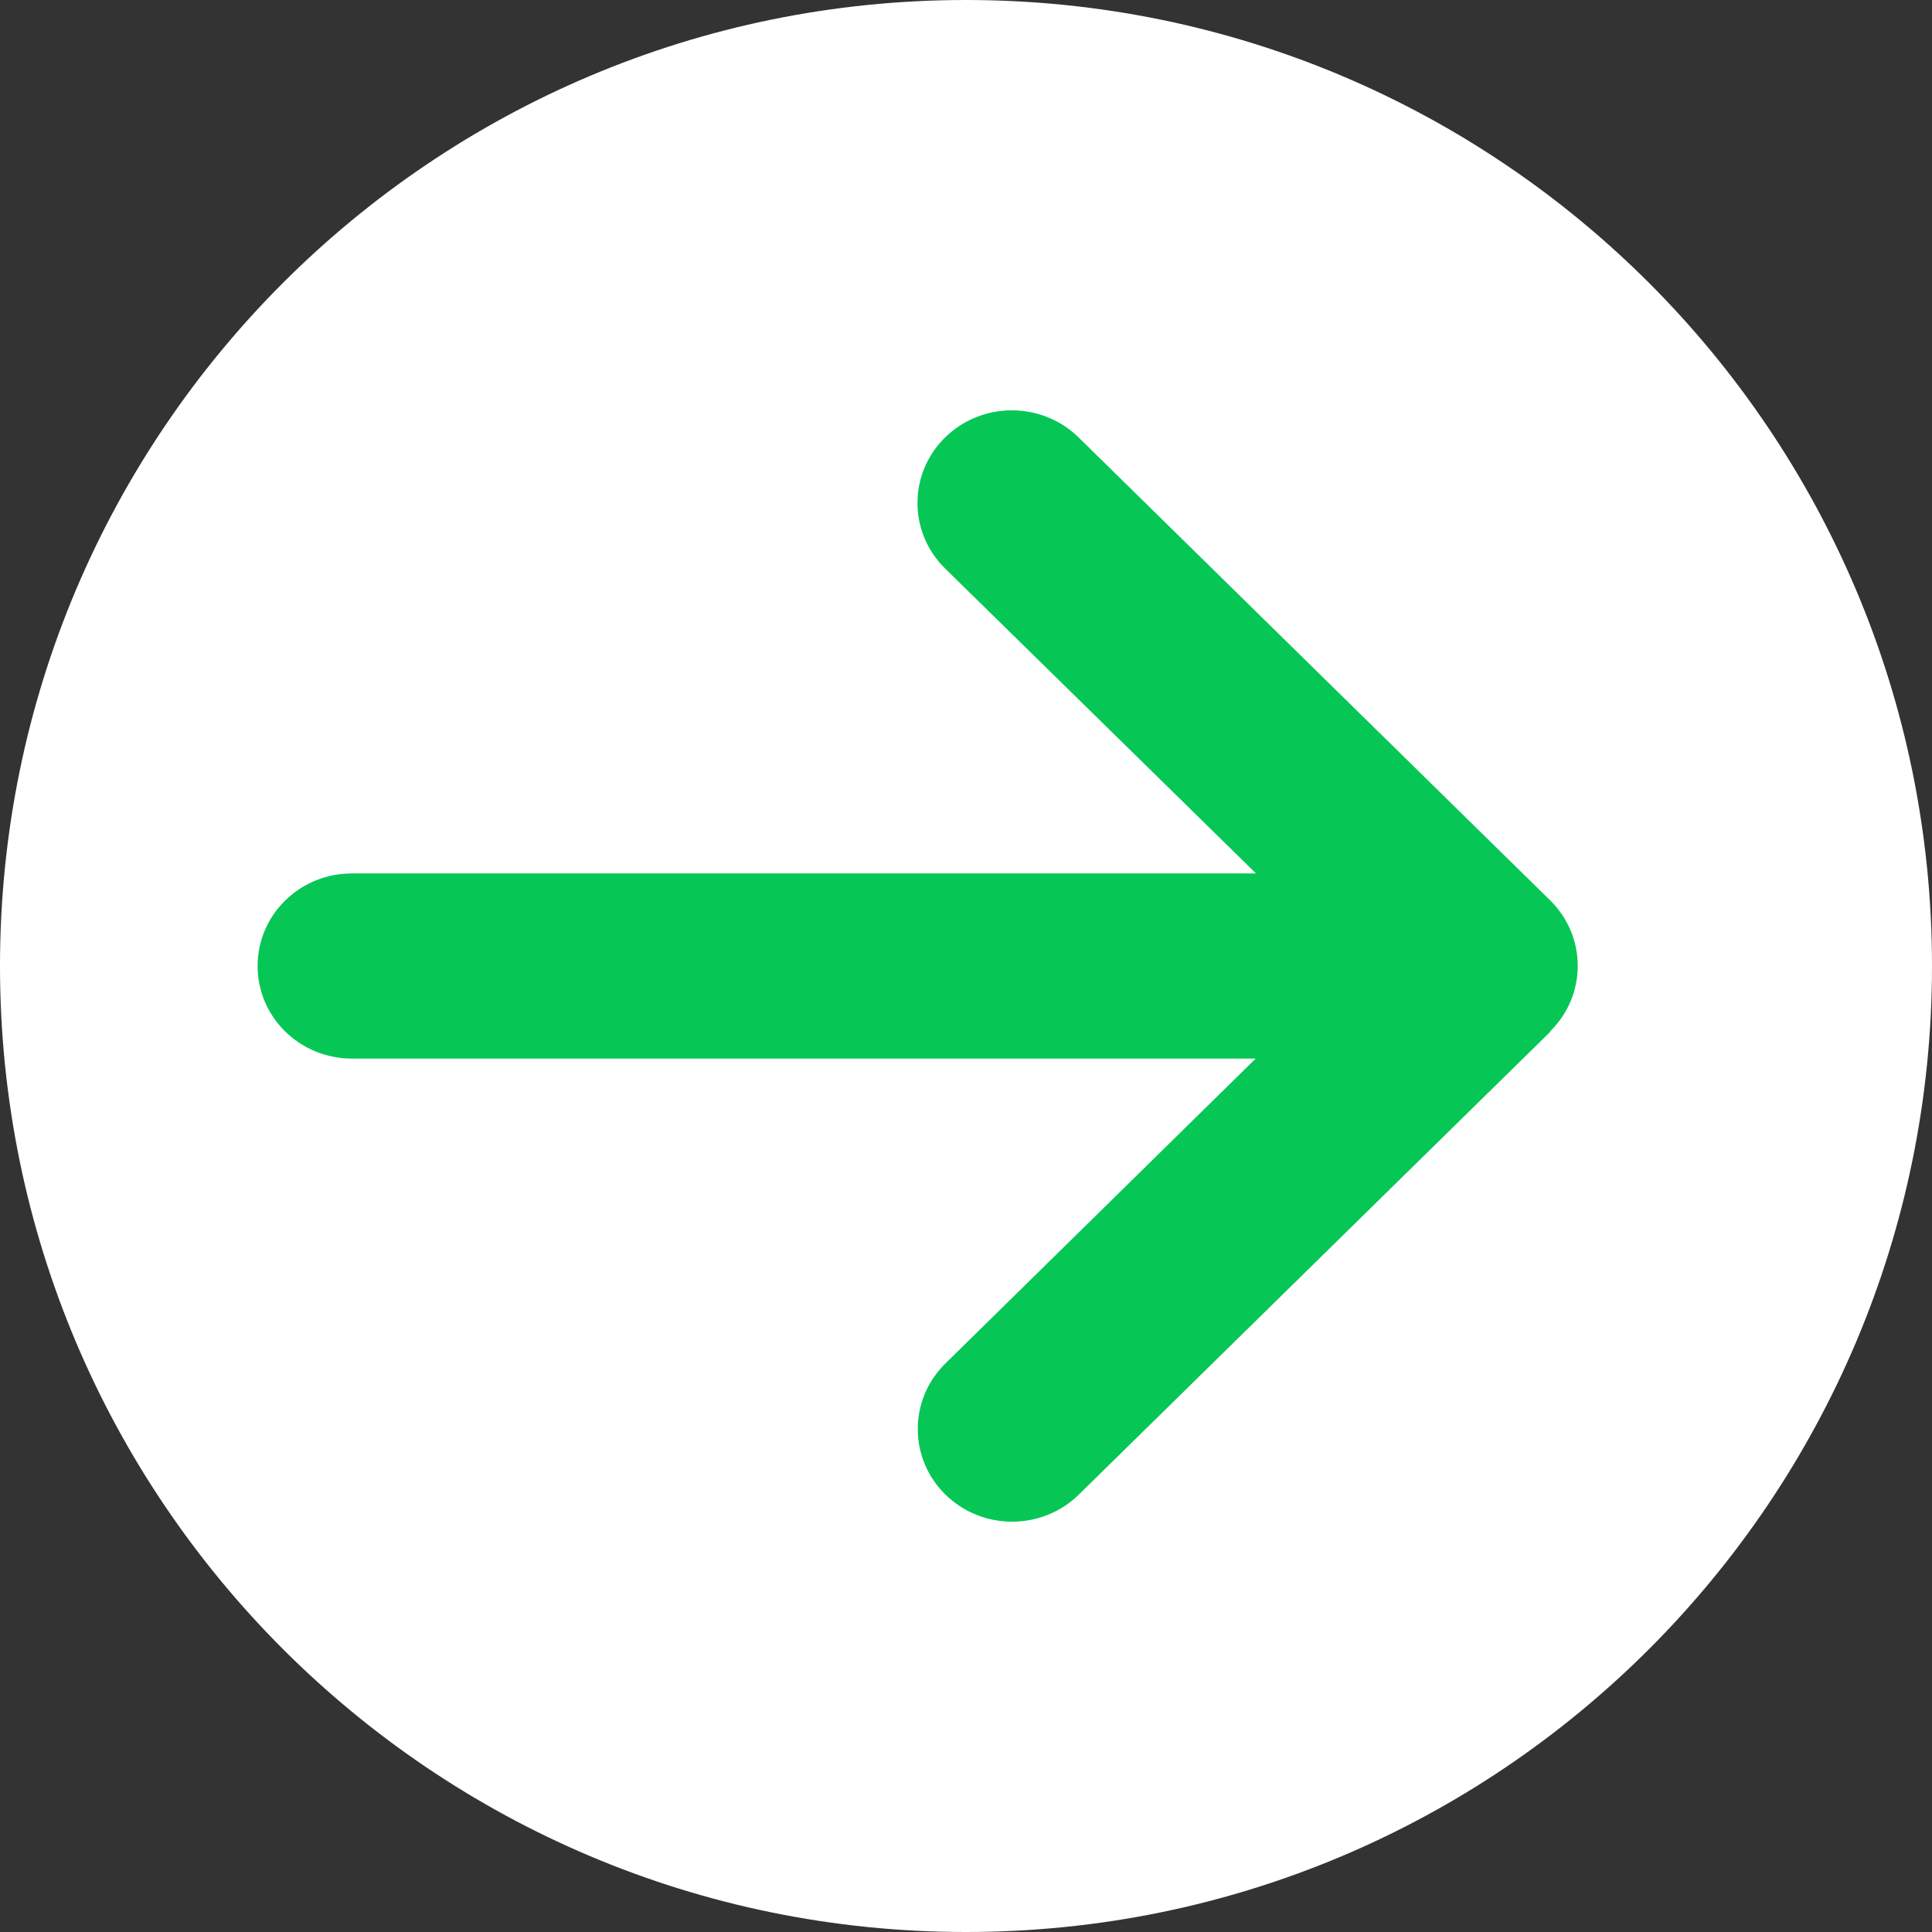
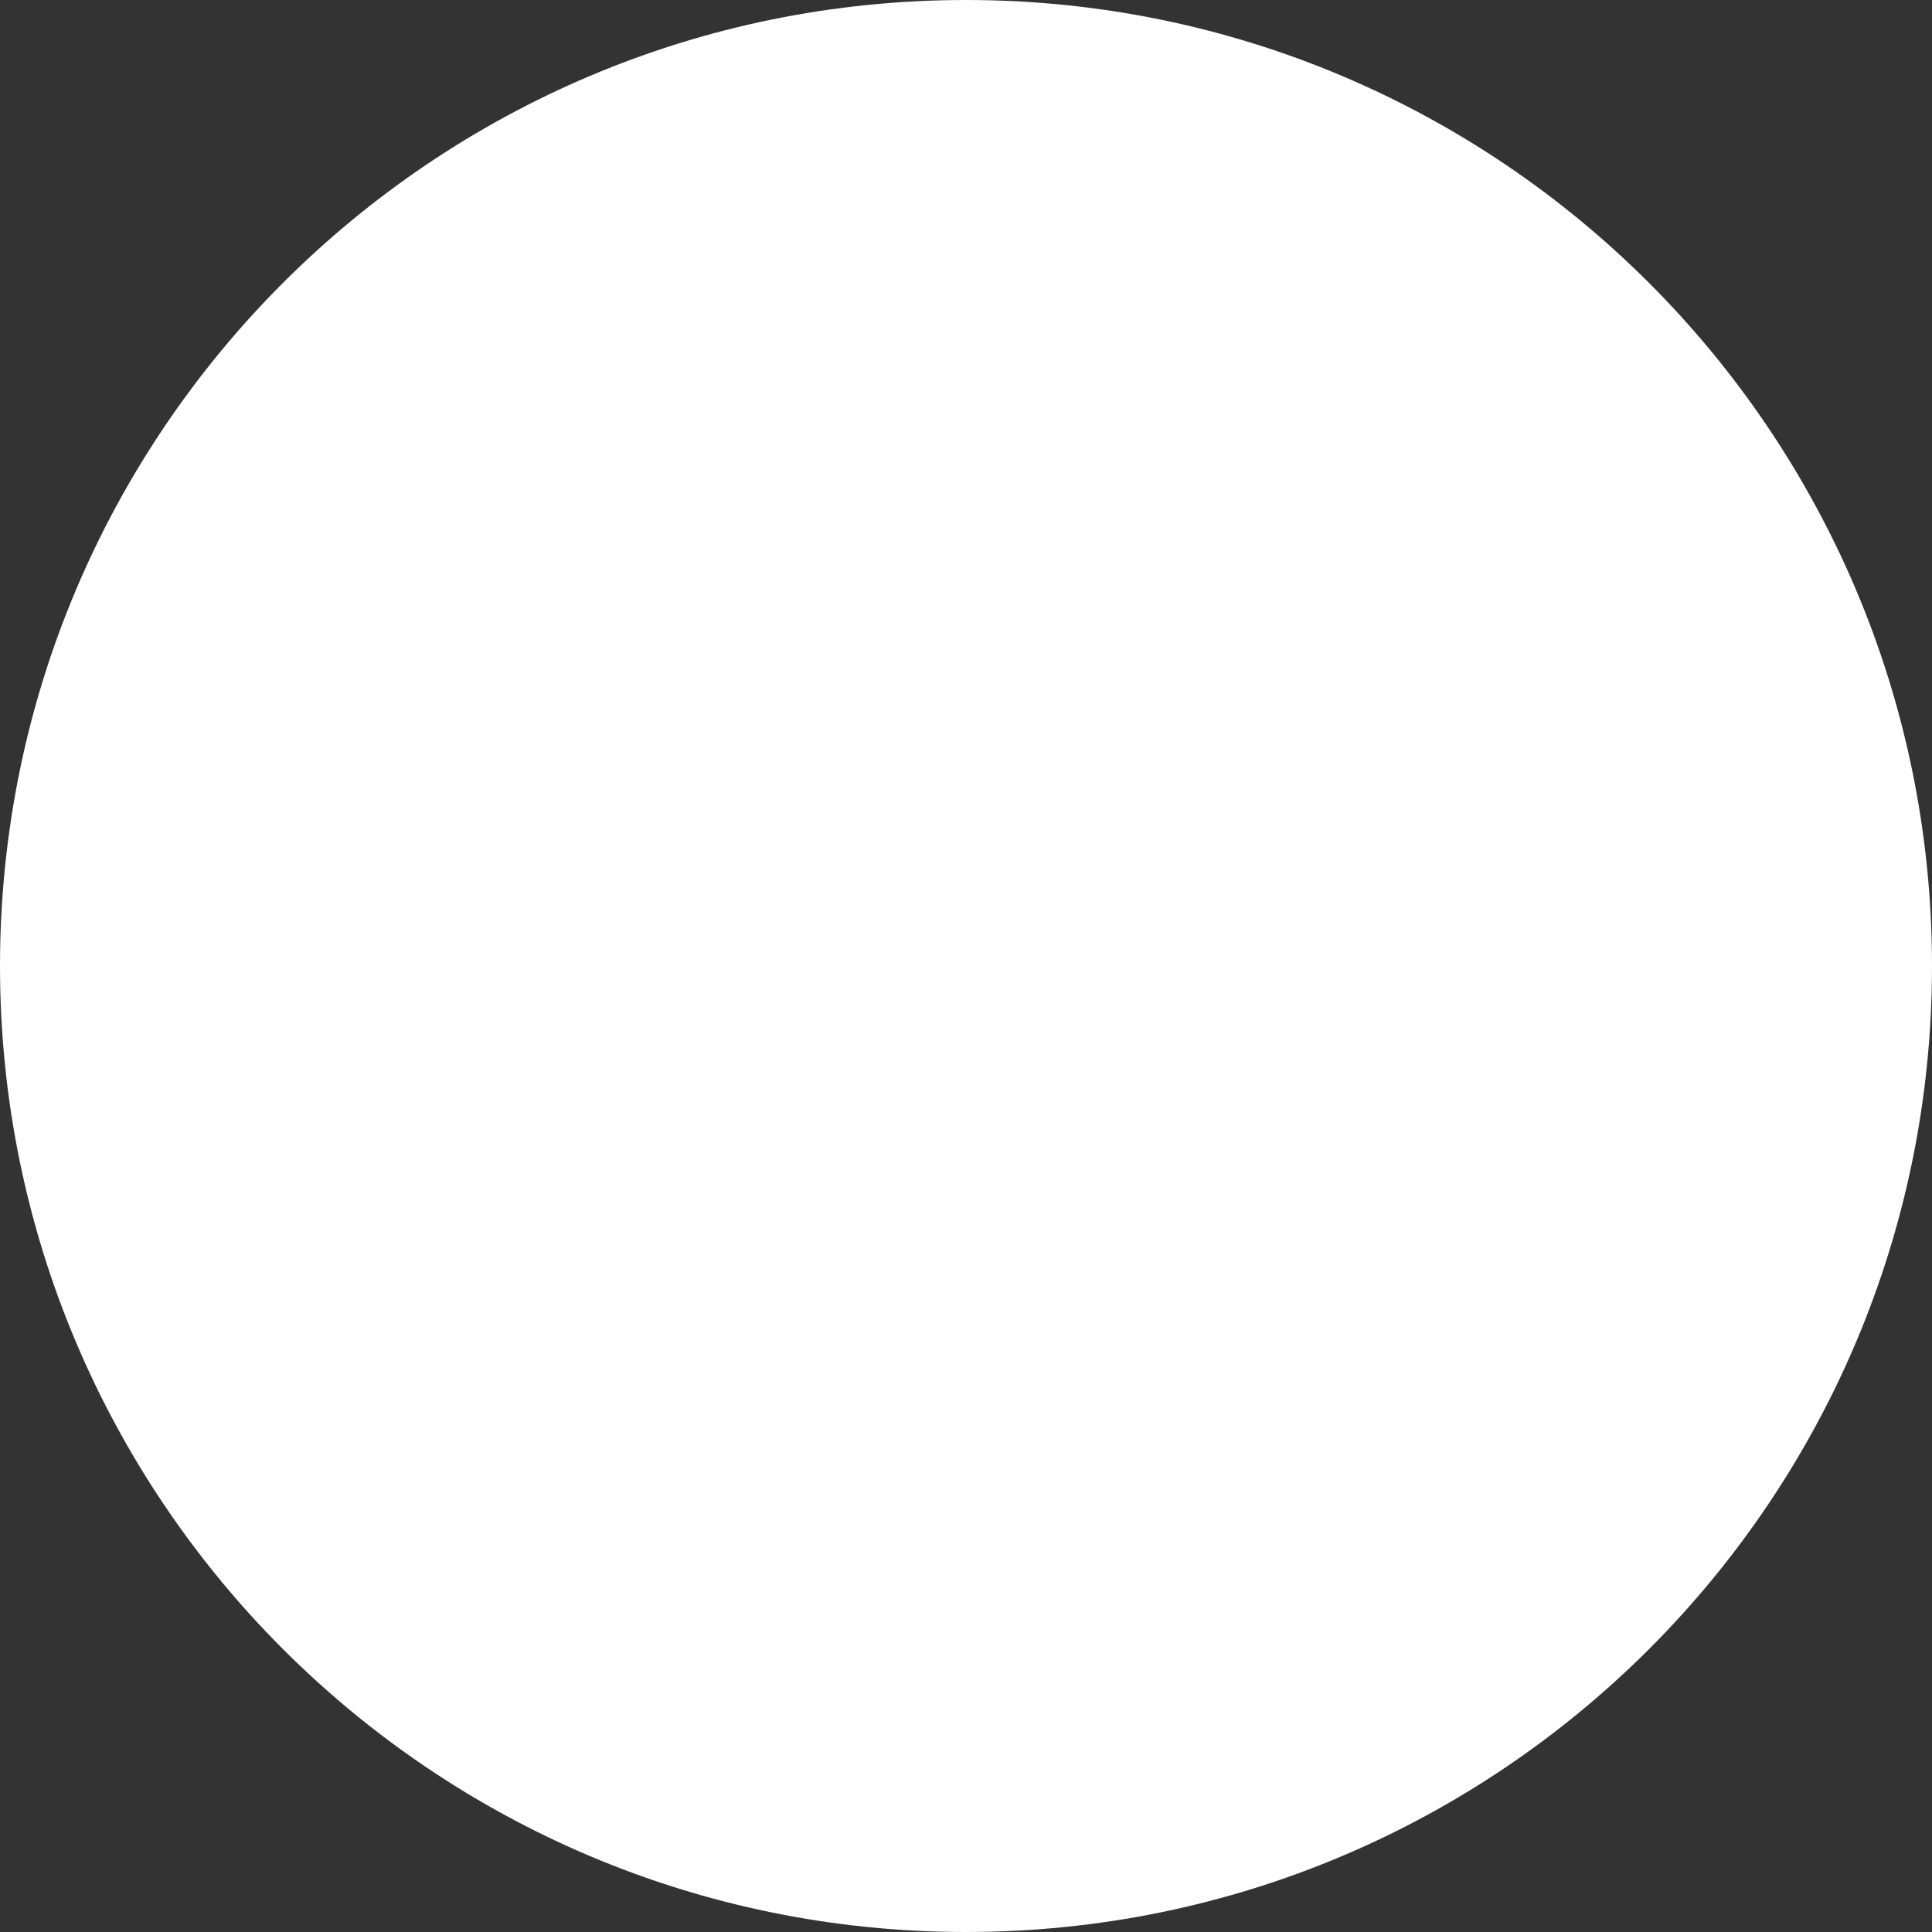
<svg xmlns="http://www.w3.org/2000/svg" width="60" height="60" viewBox="0 0 60 60" fill="none">
  <rect x="0" y="0" width="60" height="60" fill="#333333" stroke="none" />
  <path d="M60 30C60 46.569 46.569 60 30 60C13.431 60 0 46.569 0 30C0 13.431 13.431 0 30 0C46.569 0 60 13.431 60 30Z" fill="white" />
-   <path d="M48.14 32.031C49.284 30.907 49.284 29.084 48.14 27.96L33.497 13.585C32.353 12.463 30.495 12.463 29.351 13.585C28.207 14.709 28.207 16.532 29.351 17.655L39.006 27.125H10.929C9.309 27.125 8 28.41 8 30C8 31.59 9.309 32.875 10.929 32.875H38.997L29.36 42.344C28.216 43.468 28.216 45.291 29.36 46.414C30.504 47.538 32.362 47.538 33.506 46.414L48.149 32.039L48.14 32.031Z" fill="#06C755" />
</svg>